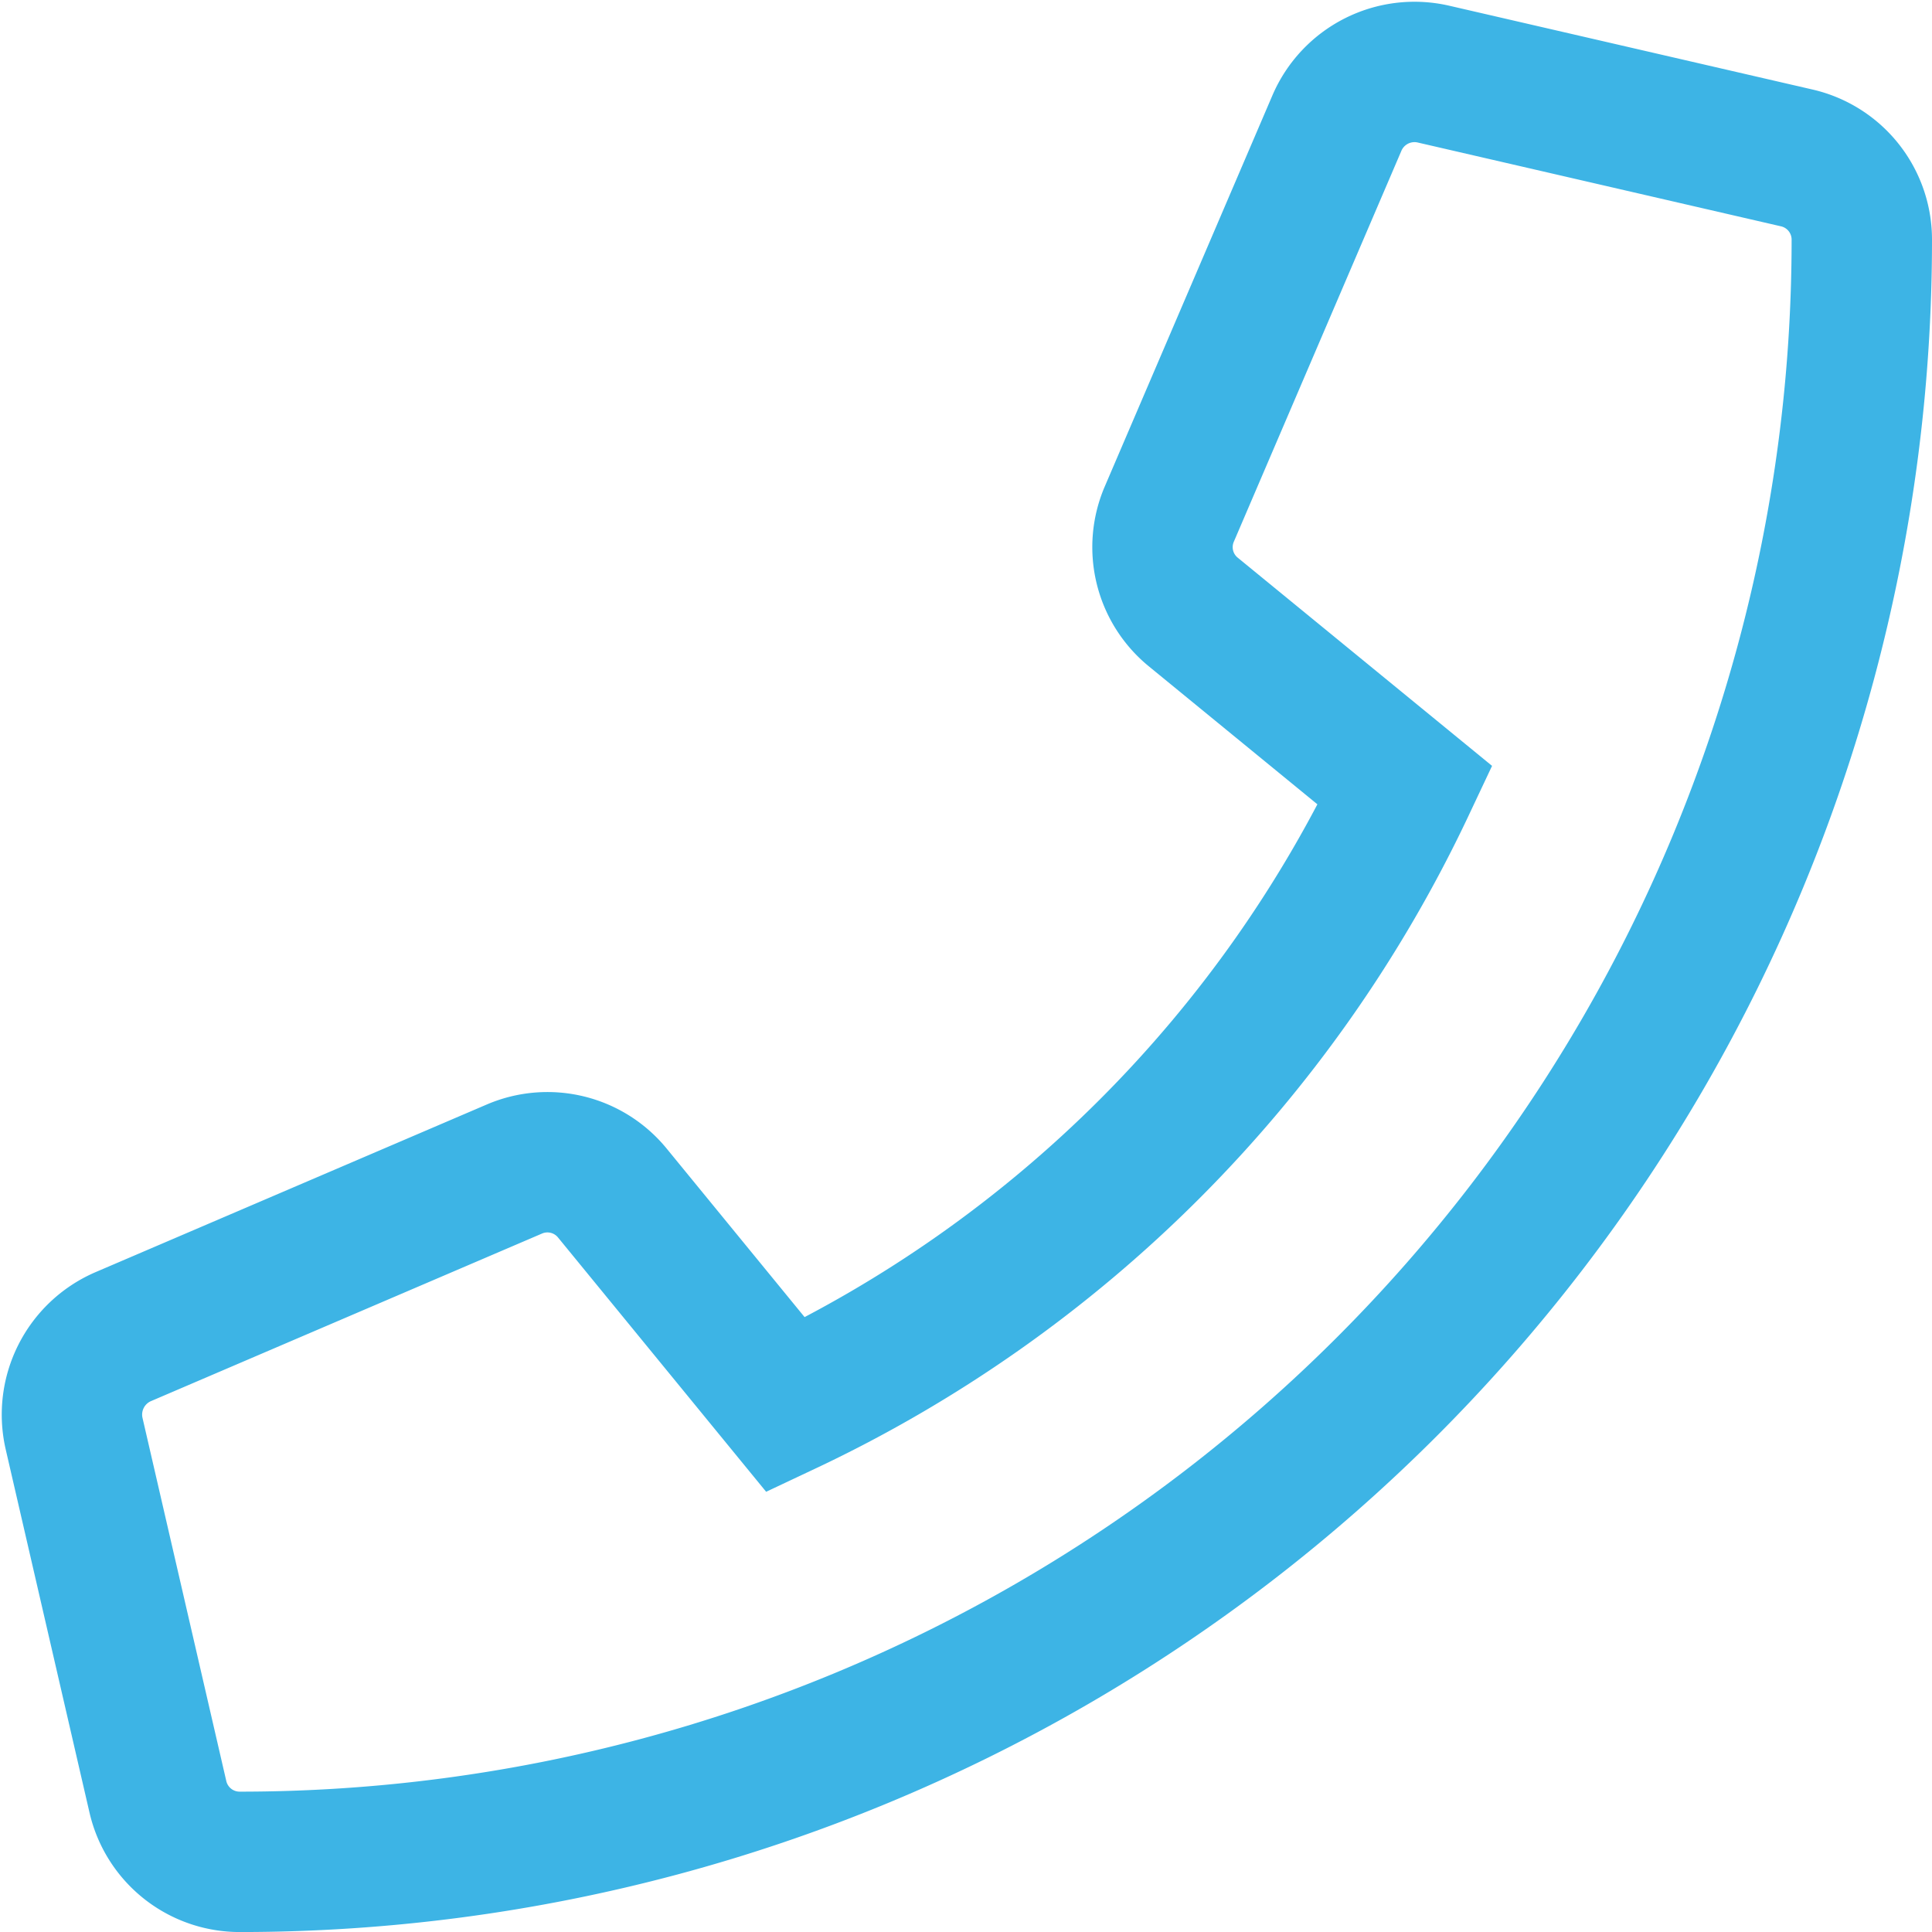
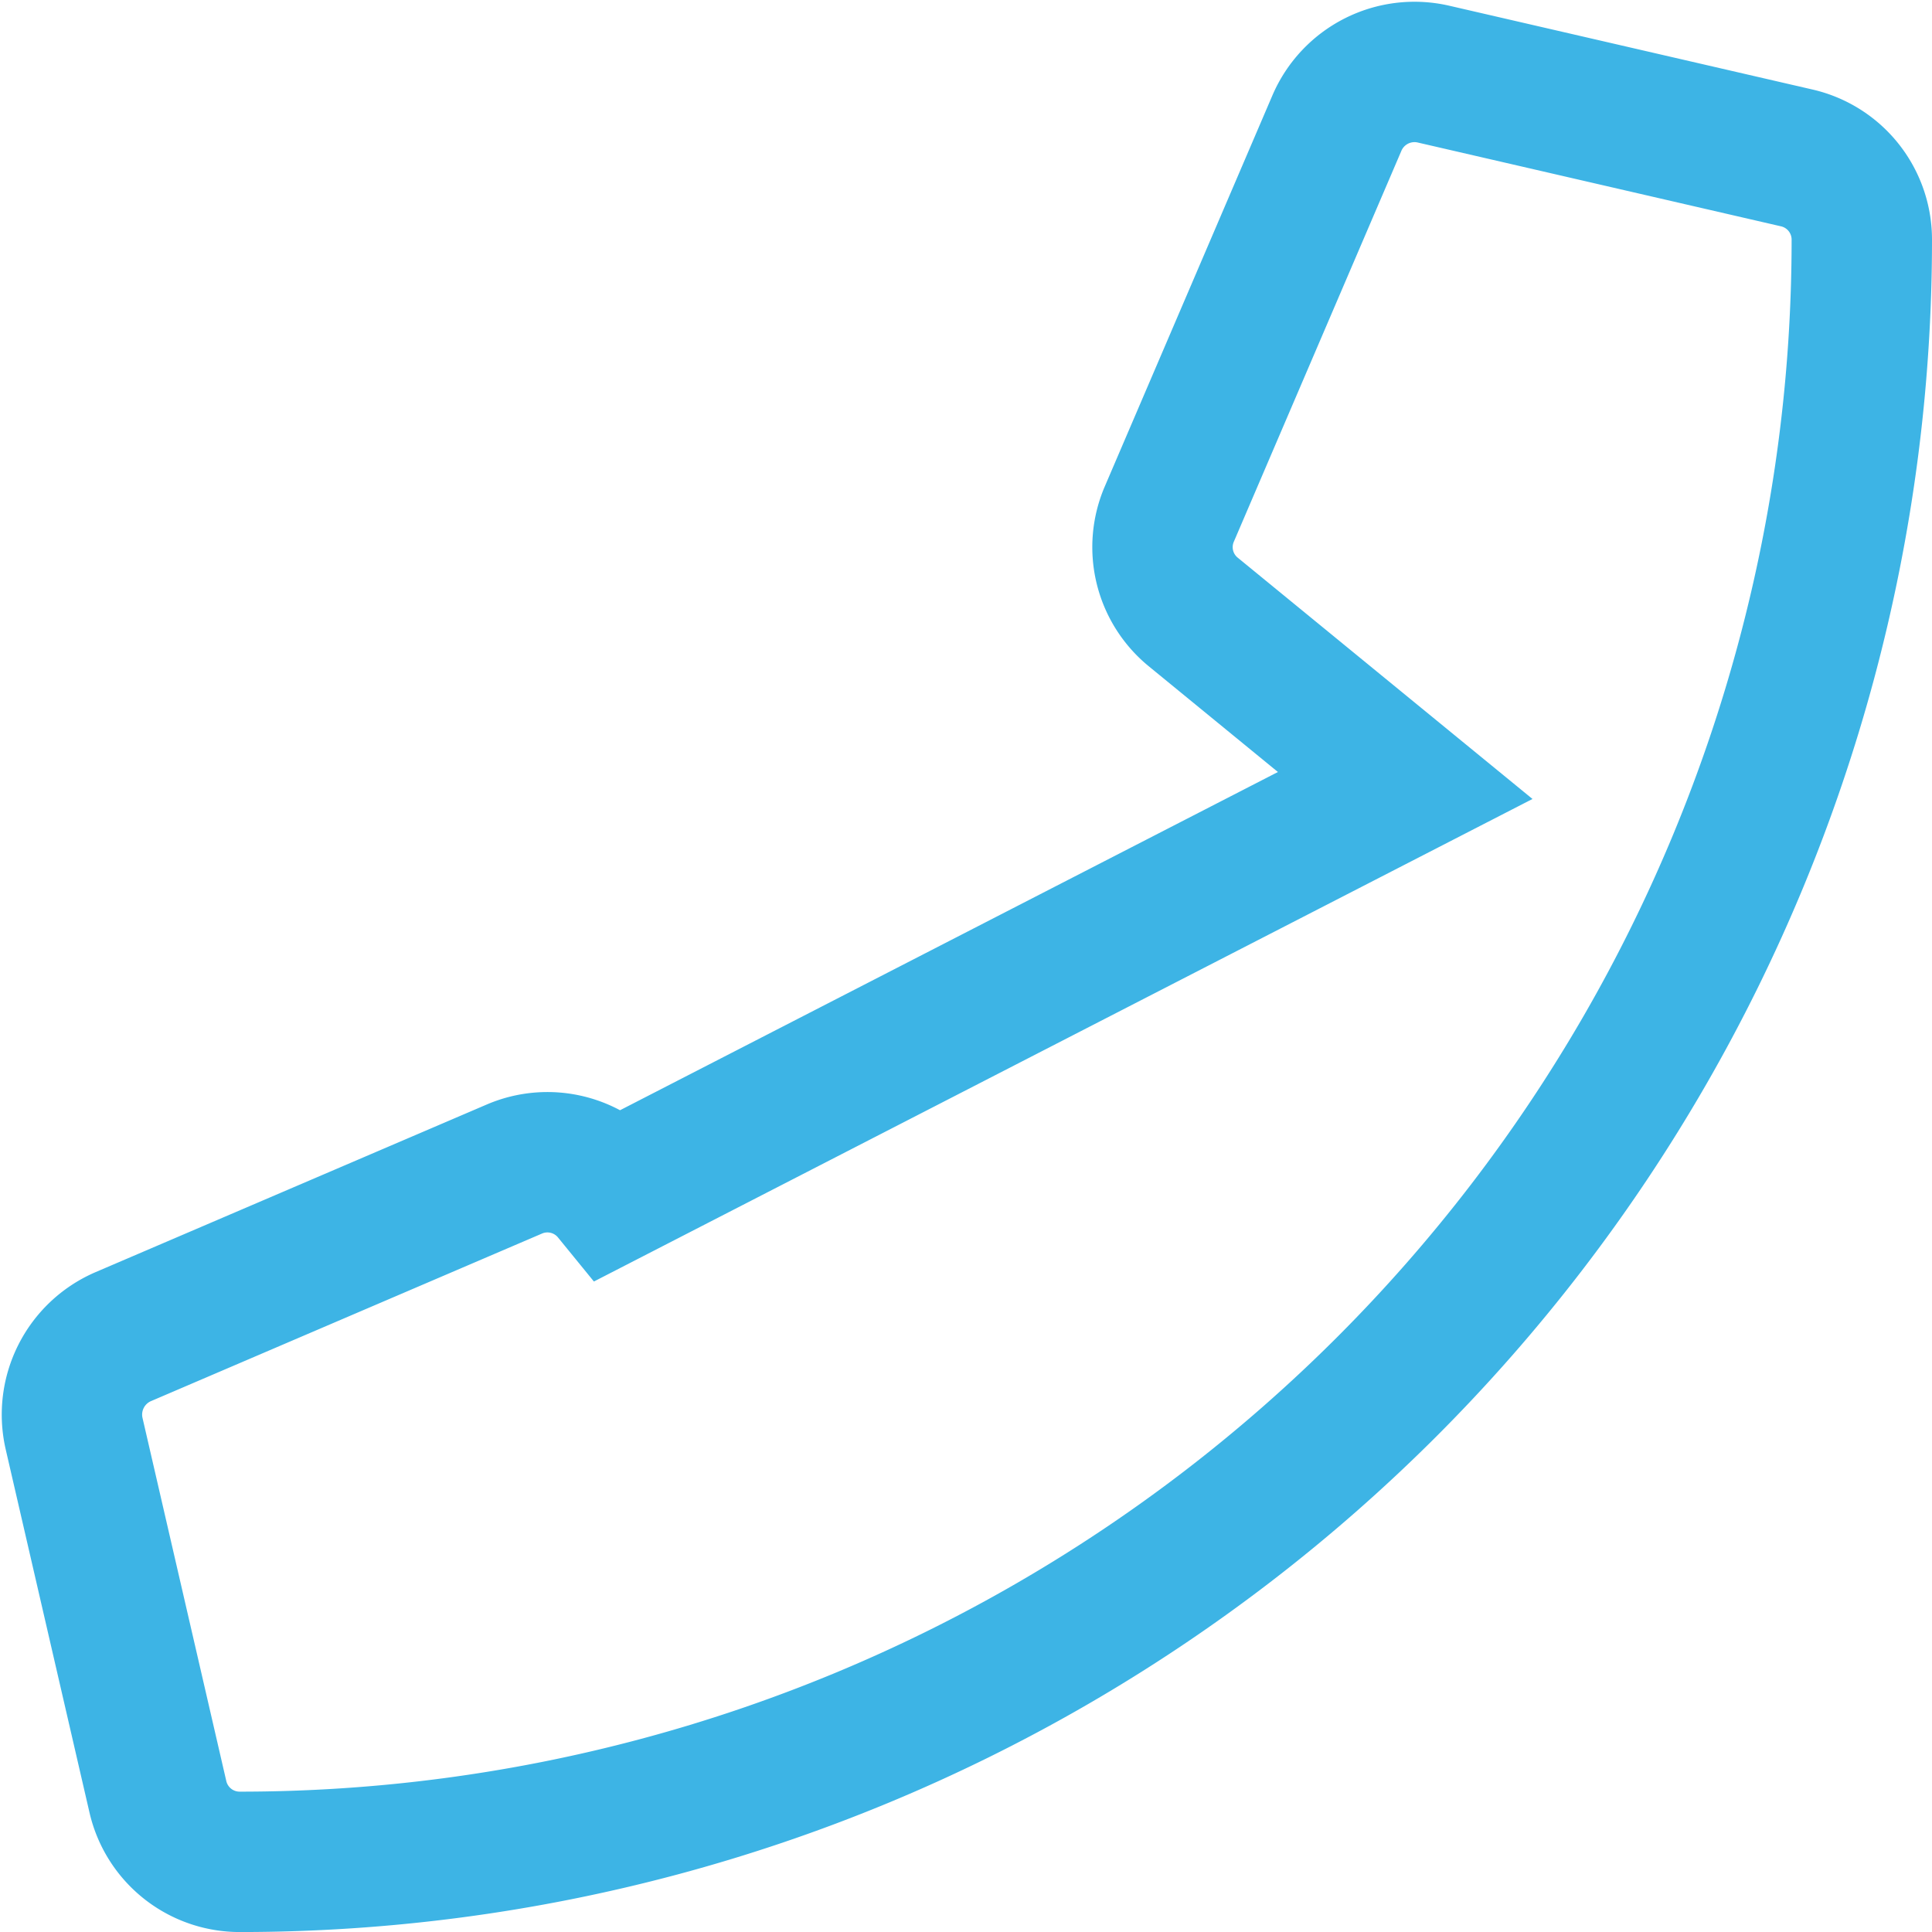
<svg xmlns="http://www.w3.org/2000/svg" width="55.049" height="55.05" viewBox="0 0 55.049 55.05">
-   <path id="パス_2586" data-name="パス 2586" d="M49.147-42.175,38.788-44.565a2.406,2.406,0,0,0-2.739,1.385L31.267-32.024a2.385,2.385,0,0,0,.687,2.789l6.036,4.941A36.917,36.917,0,0,1,20.34-6.644L15.4-12.68a2.388,2.388,0,0,0-2.789-.687L1.454-8.586A2.419,2.419,0,0,0,.06-5.837L2.45,4.522A2.39,2.39,0,0,0,4.781,6.375,46.214,46.214,0,0,0,51-39.844,2.388,2.388,0,0,0,49.147-42.175Z" transform="translate(2.049 46.675)" fill="none" stroke="#3db4e5" stroke-width="4" />
+   <path id="パス_2586" data-name="パス 2586" d="M49.147-42.175,38.788-44.565a2.406,2.406,0,0,0-2.739,1.385L31.267-32.024a2.385,2.385,0,0,0,.687,2.789l6.036,4.941L15.4-12.68a2.388,2.388,0,0,0-2.789-.687L1.454-8.586A2.419,2.419,0,0,0,.06-5.837L2.45,4.522A2.39,2.39,0,0,0,4.781,6.375,46.214,46.214,0,0,0,51-39.844,2.388,2.388,0,0,0,49.147-42.175Z" transform="translate(2.049 46.675)" fill="none" stroke="#3db4e5" stroke-width="4" />
</svg>